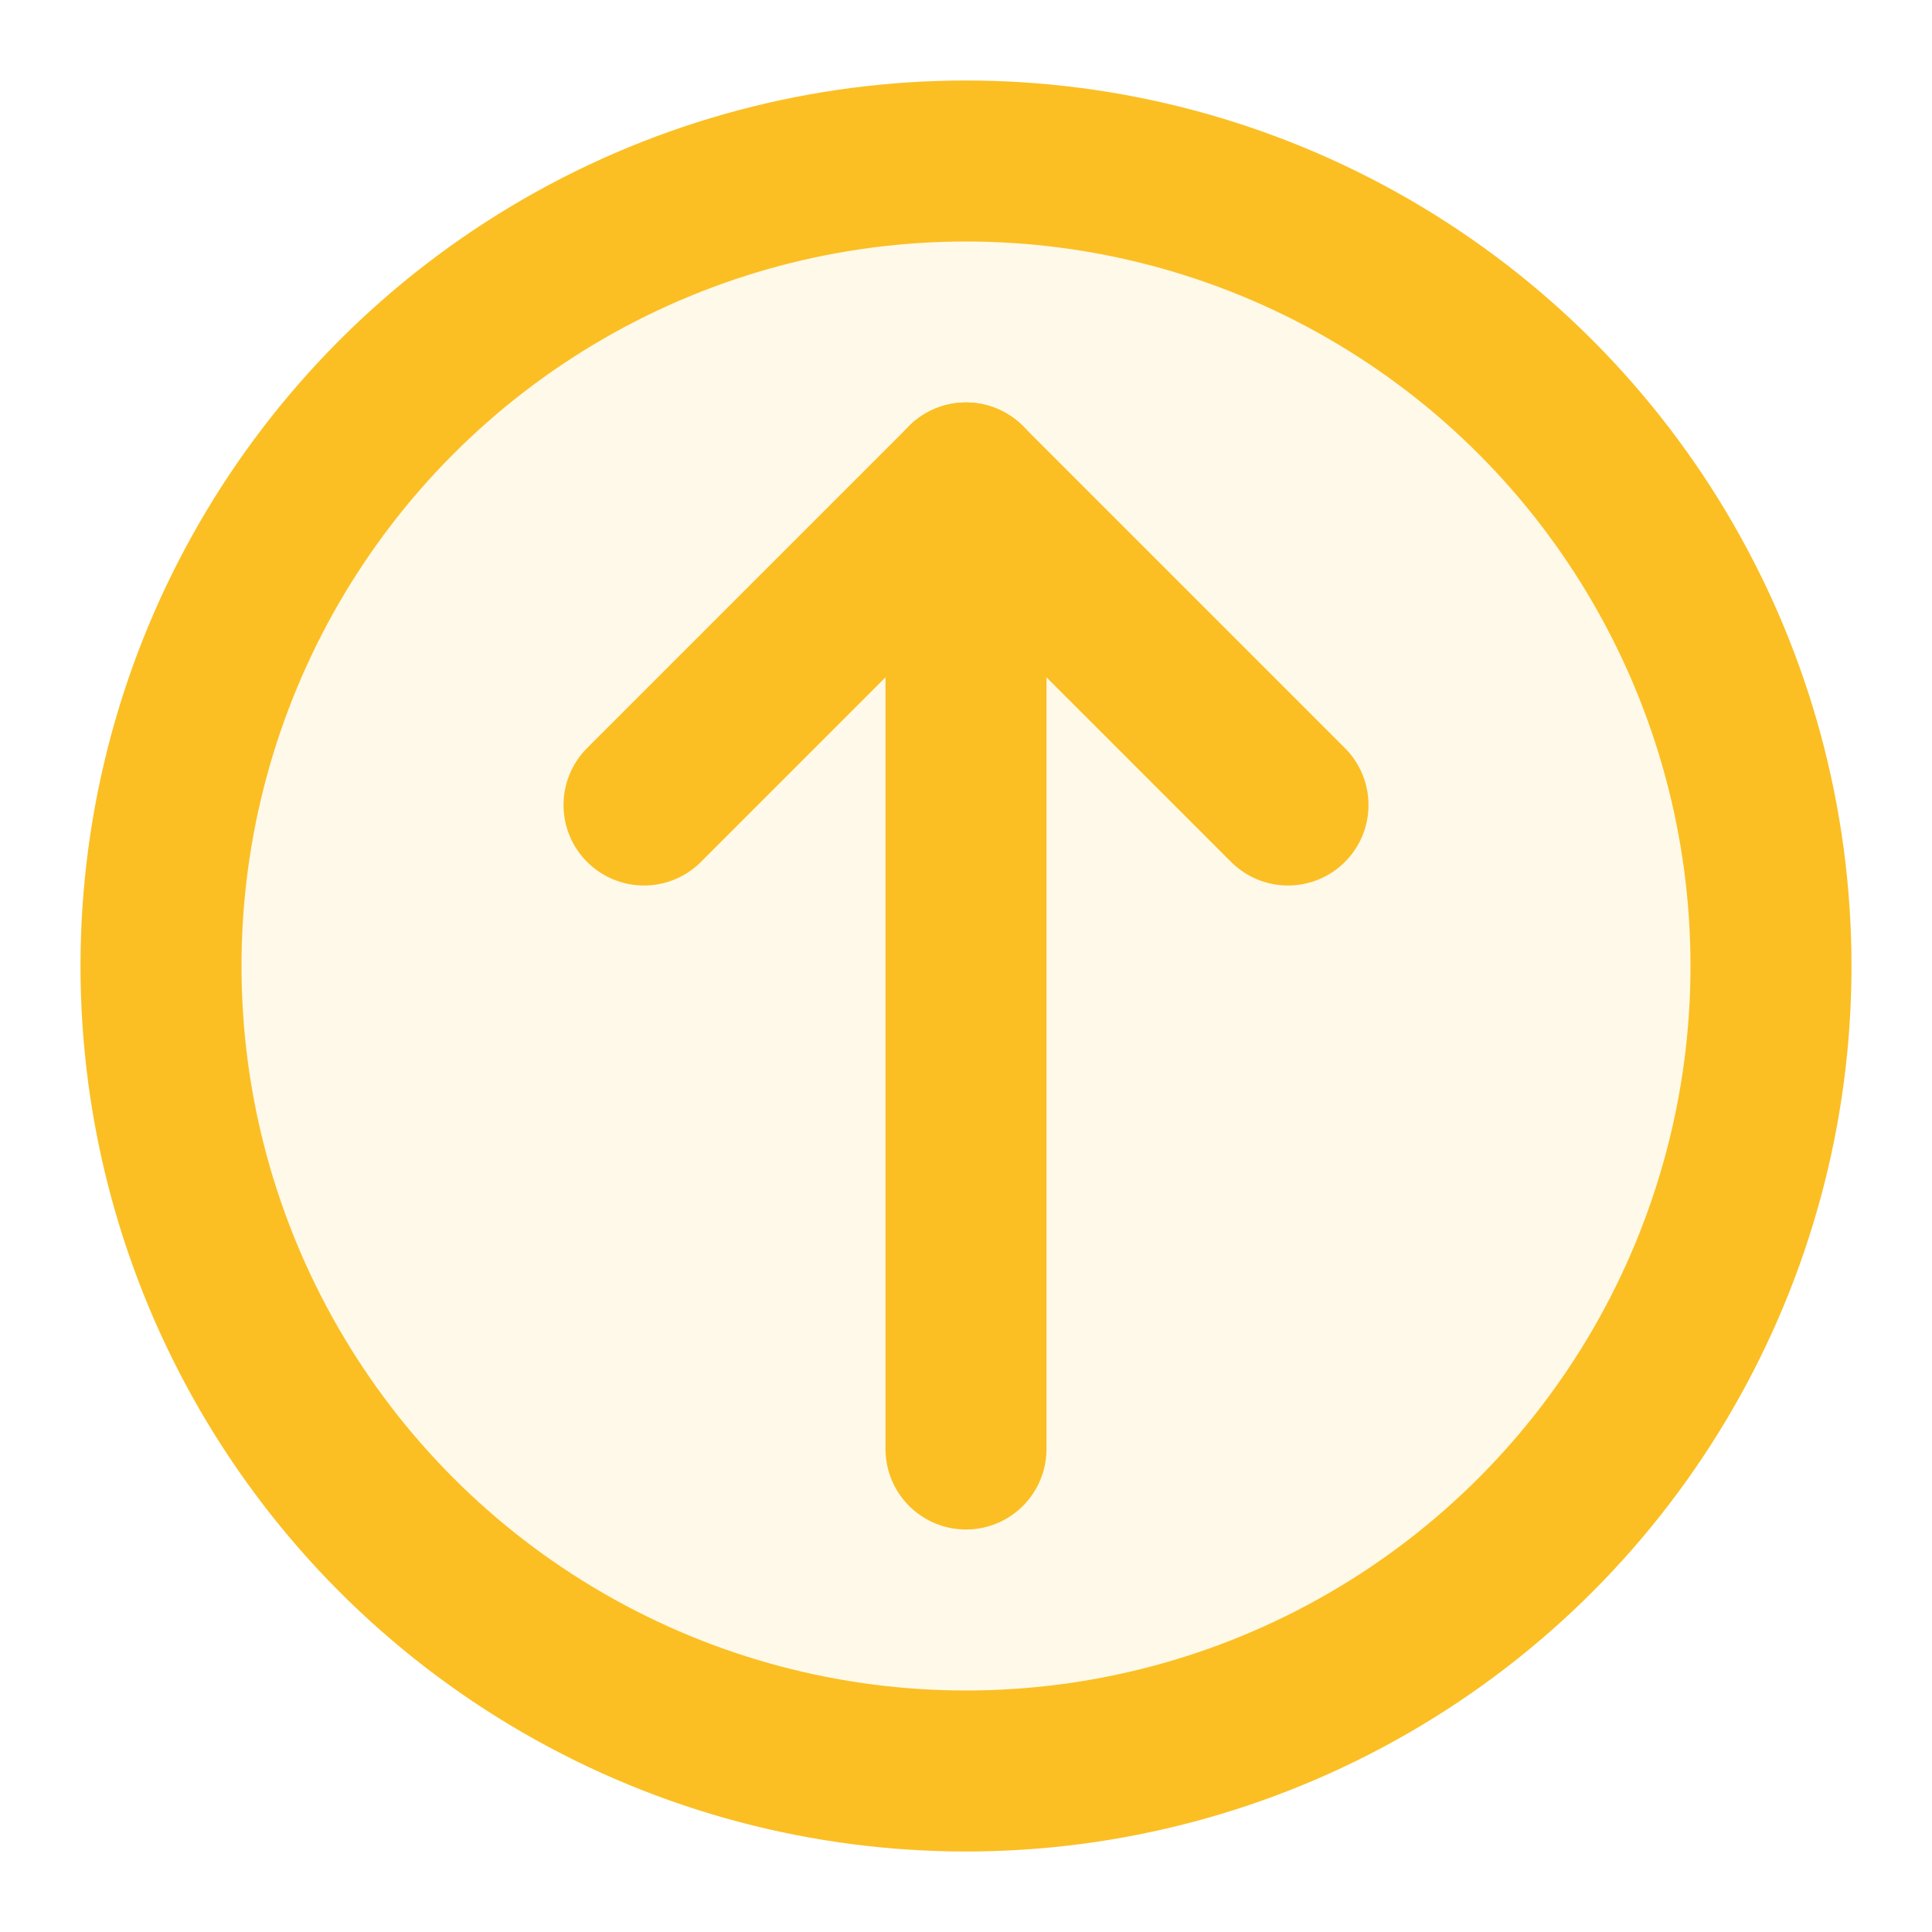
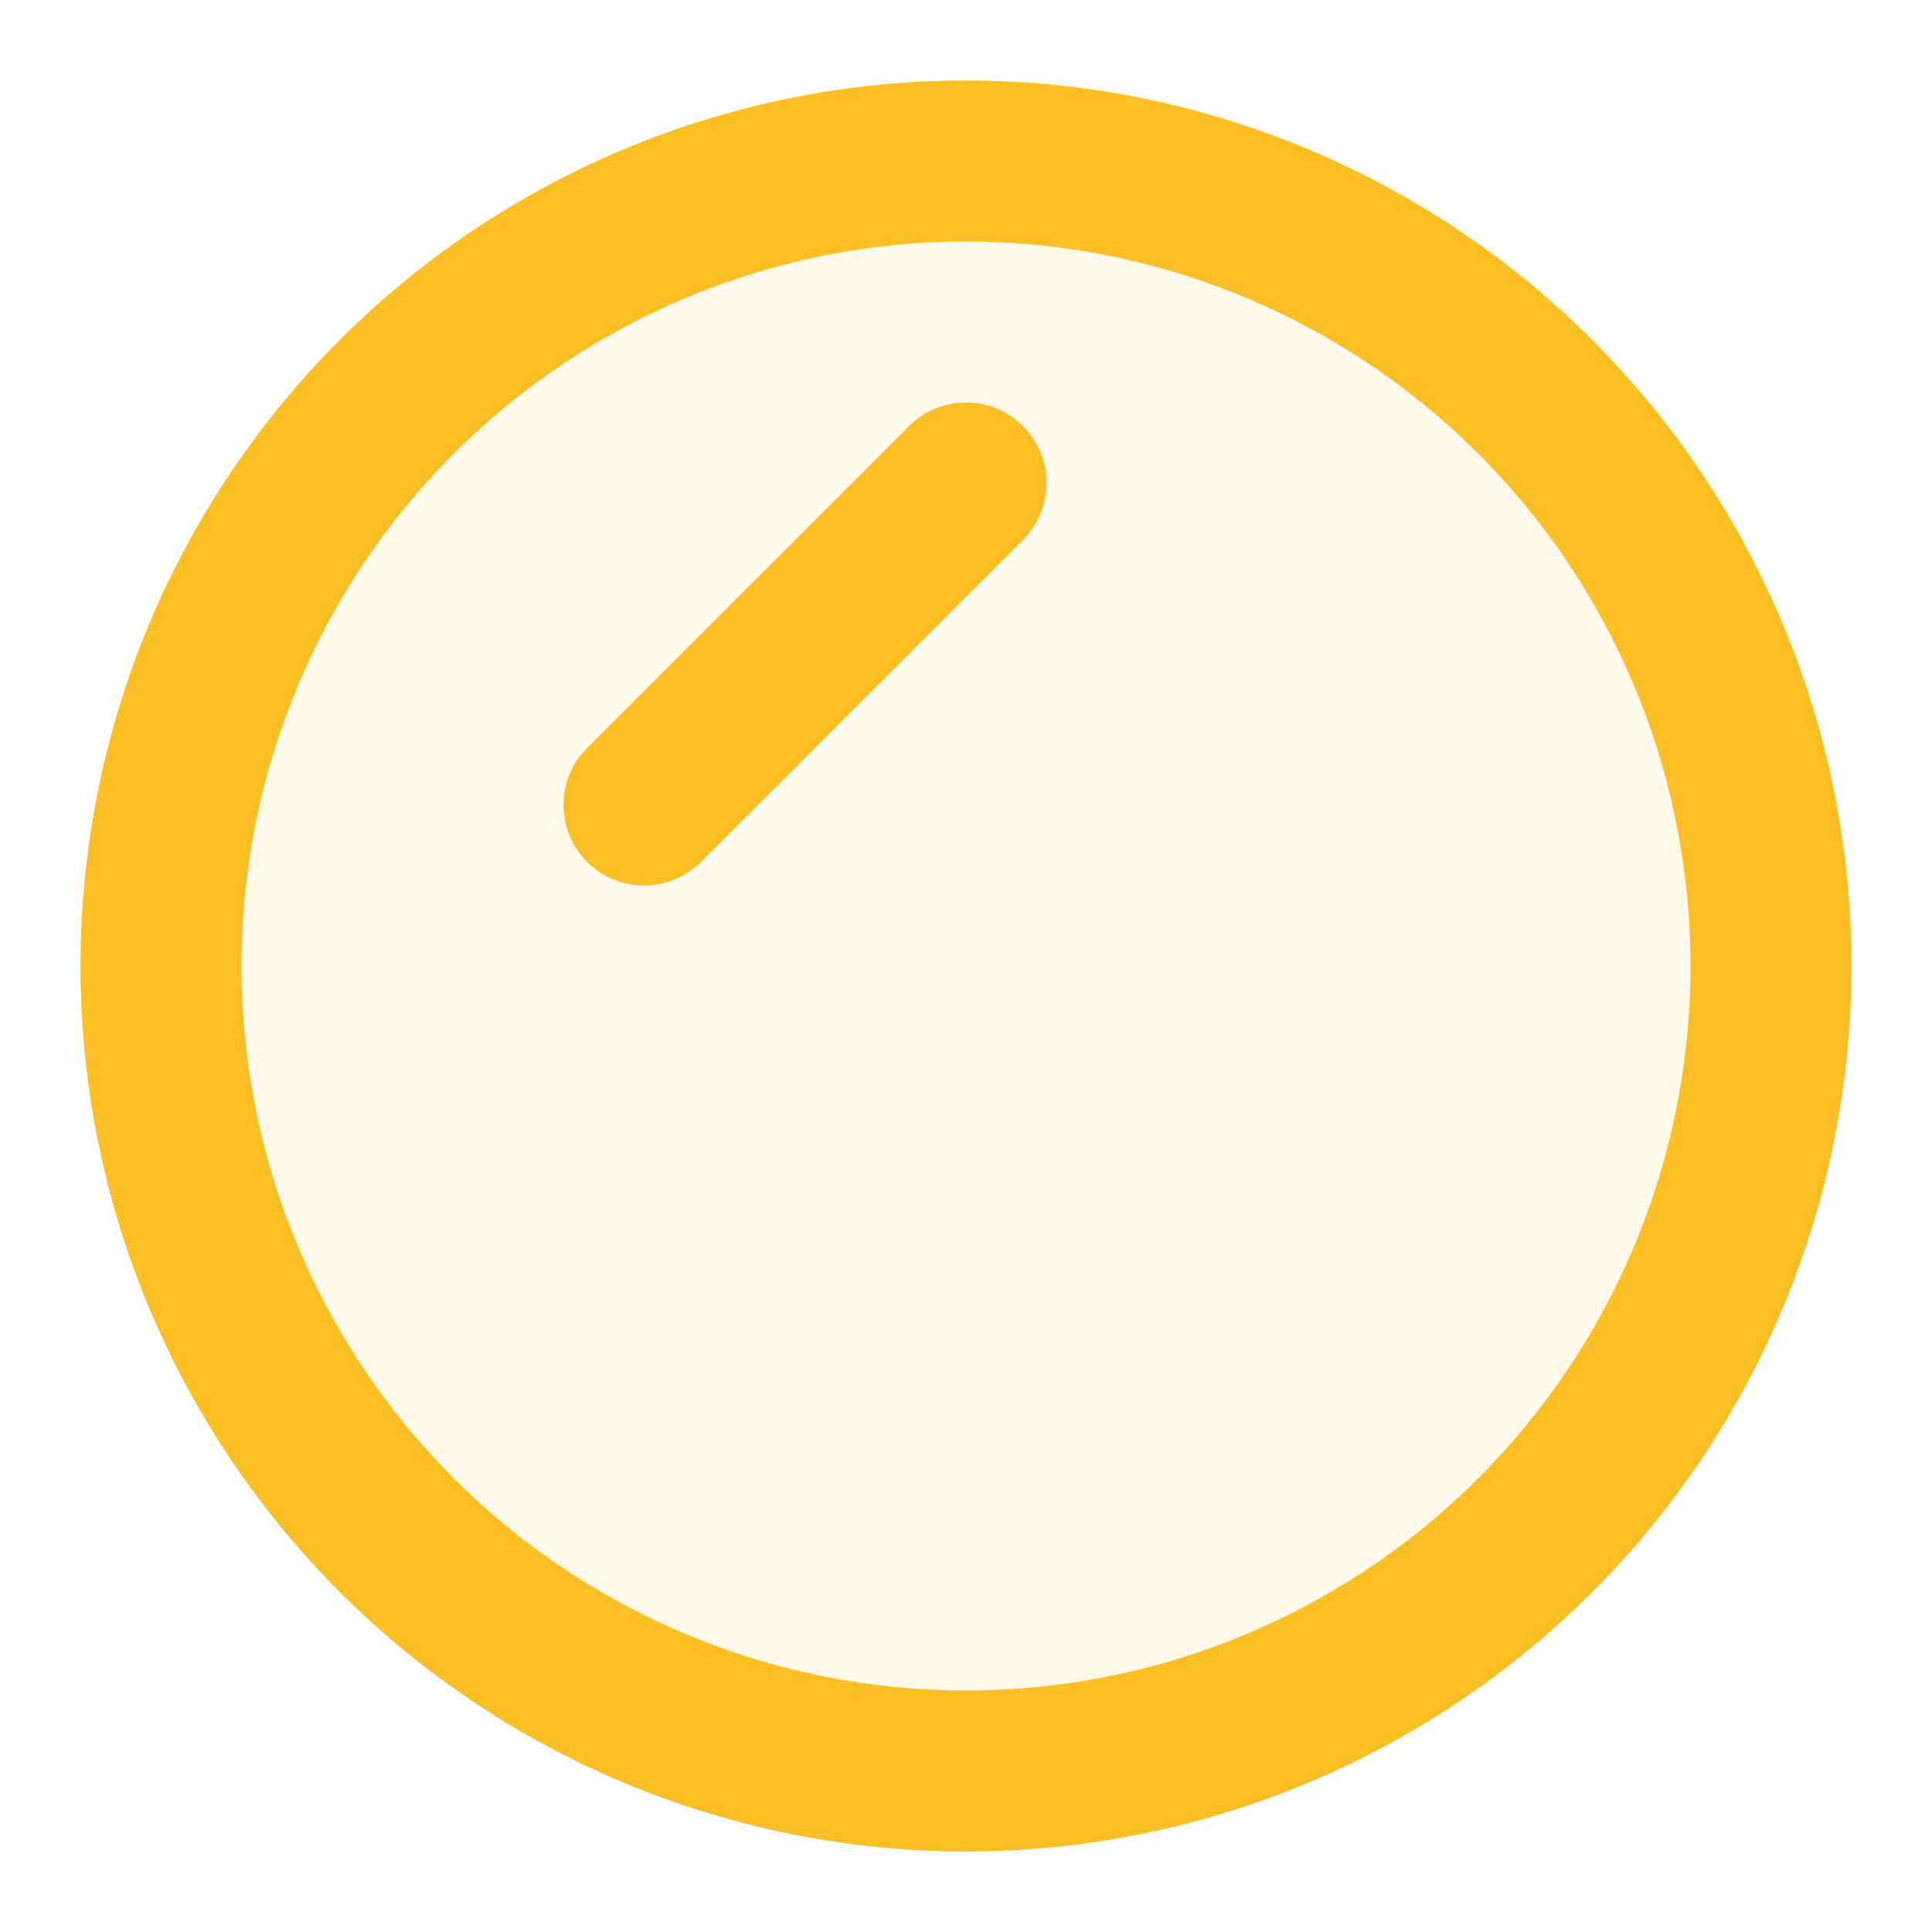
<svg xmlns="http://www.w3.org/2000/svg" viewBox="0 0 24 24" fill="none" stroke="#fbbf24" stroke-width="2" stroke-linecap="round" stroke-linejoin="round">
  <circle cx="12" cy="12" r="10" stroke="#fbbf24" fill="#fbbf24" fill-opacity="0.1" />
-   <path d="M12 6v12" />
  <path d="M12 6l-4 4" />
-   <path d="M12 6l4 4" />
</svg>